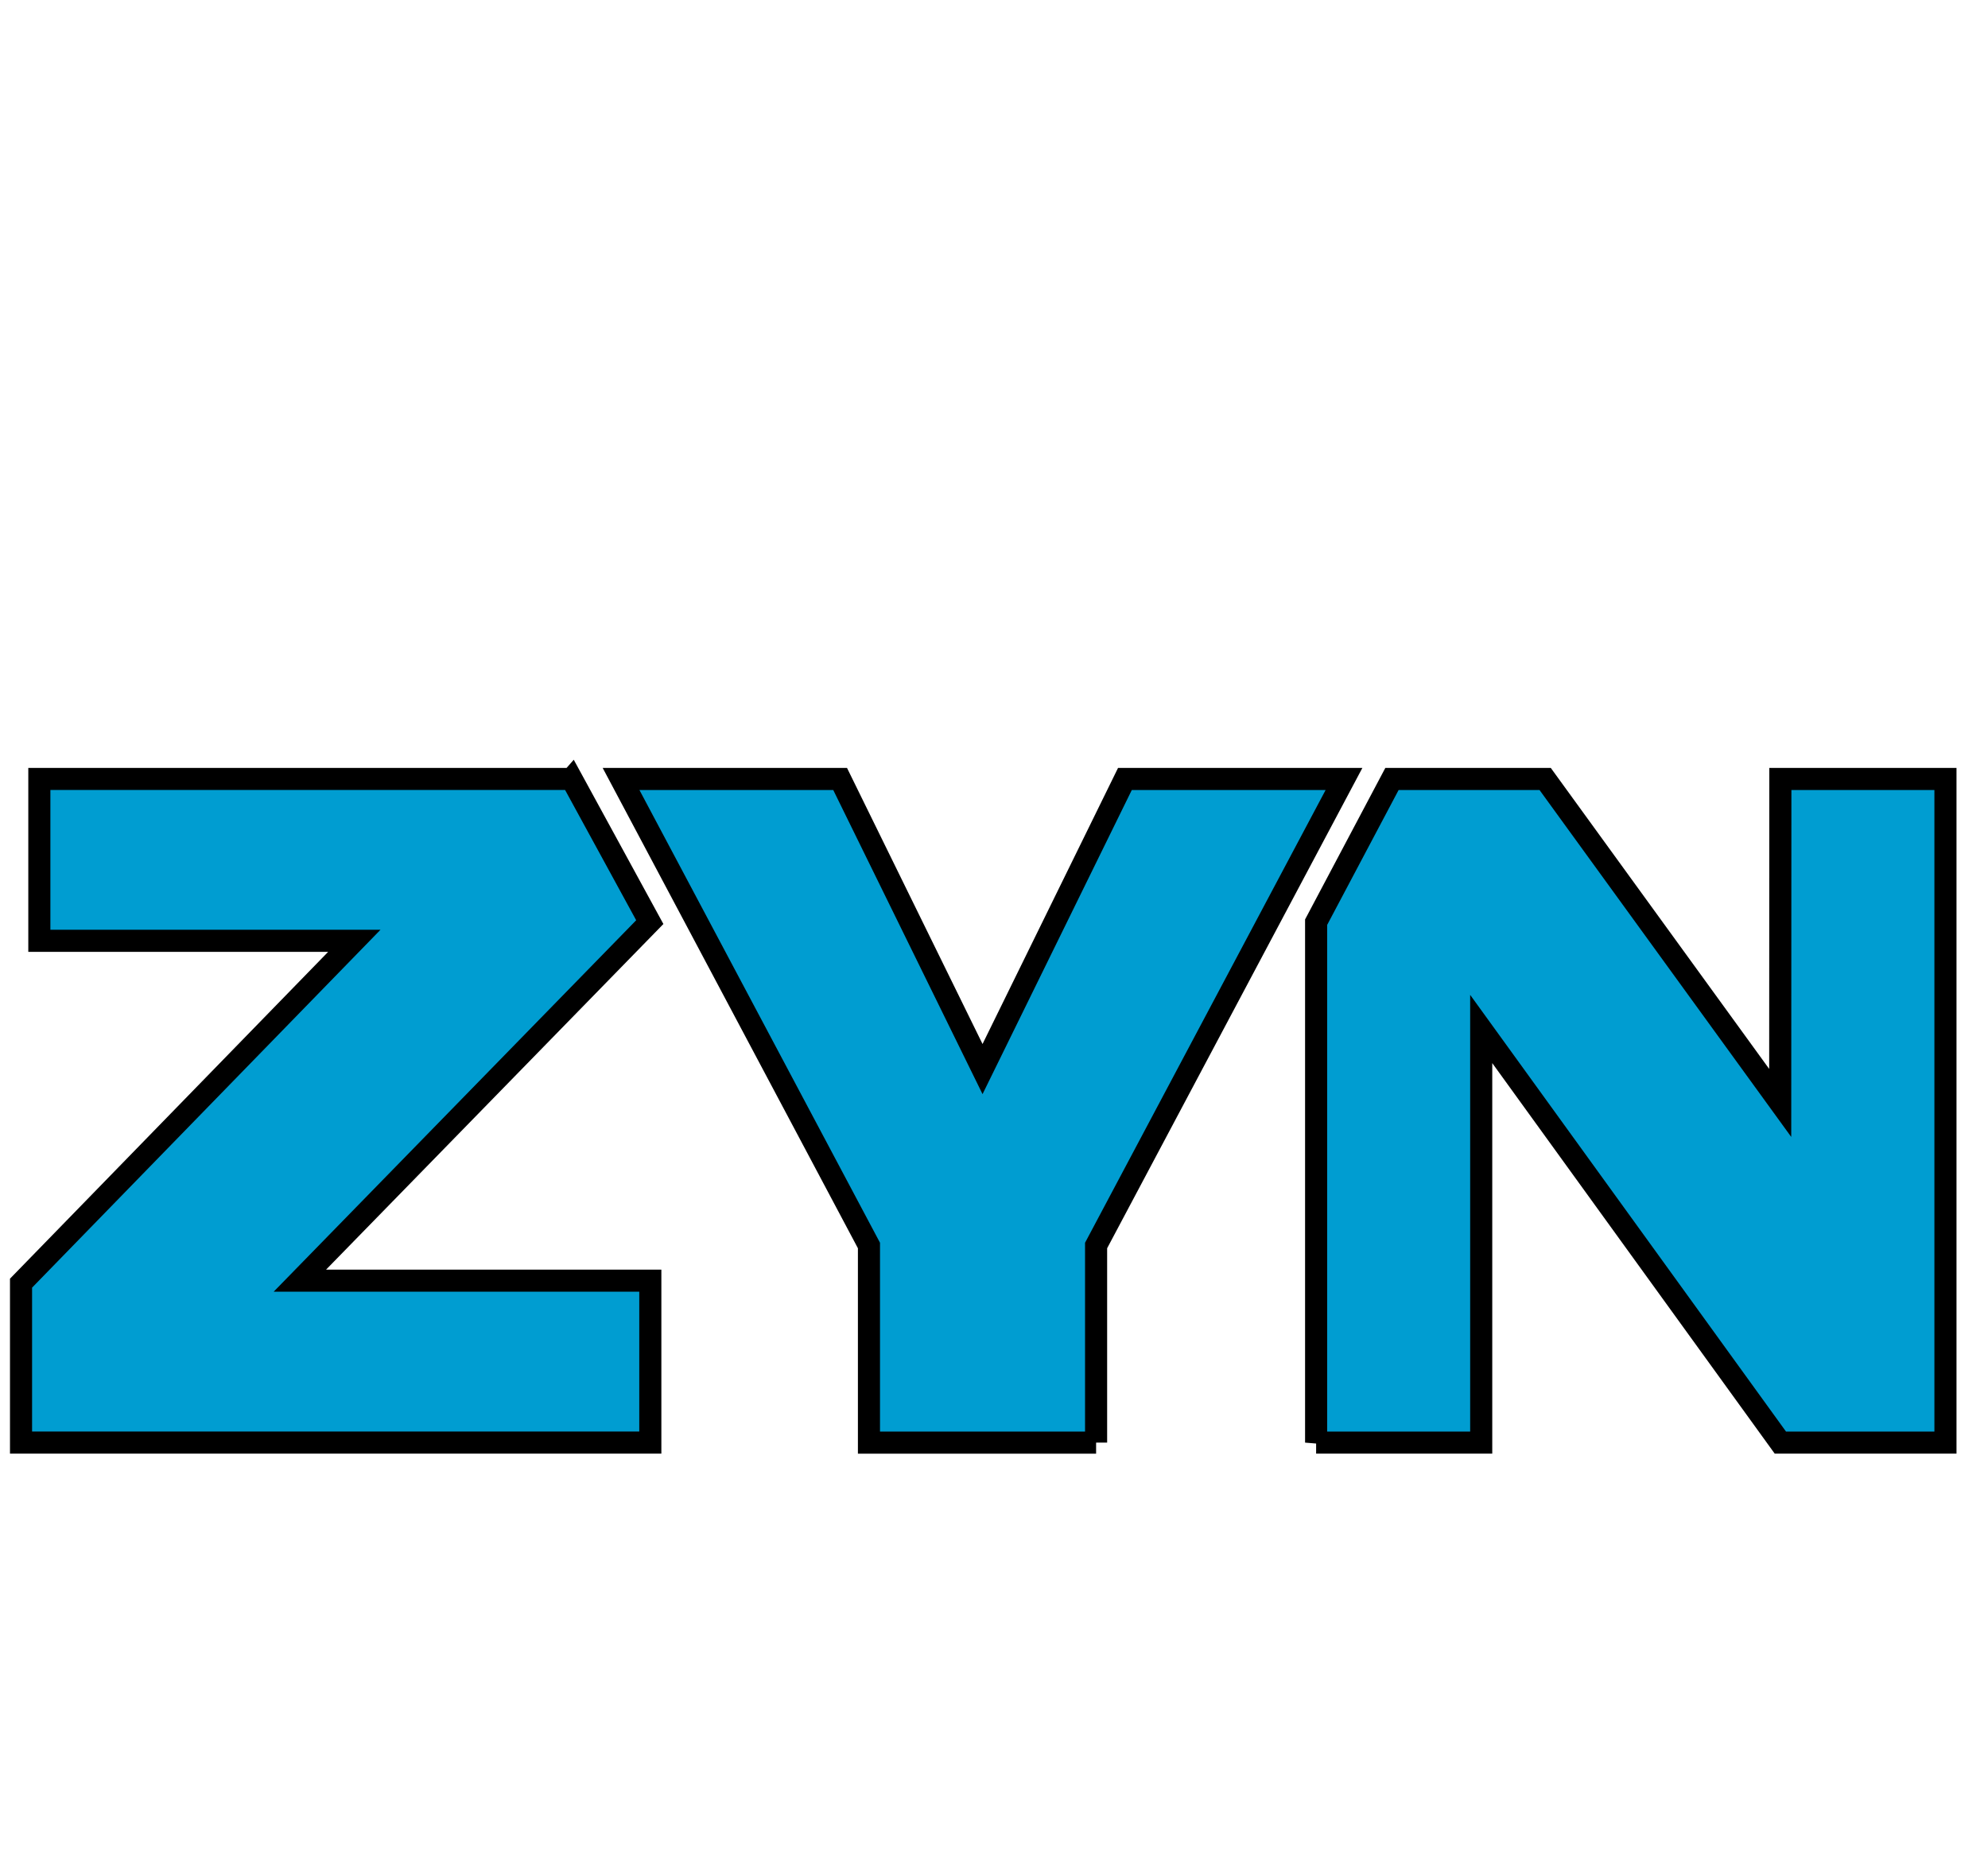
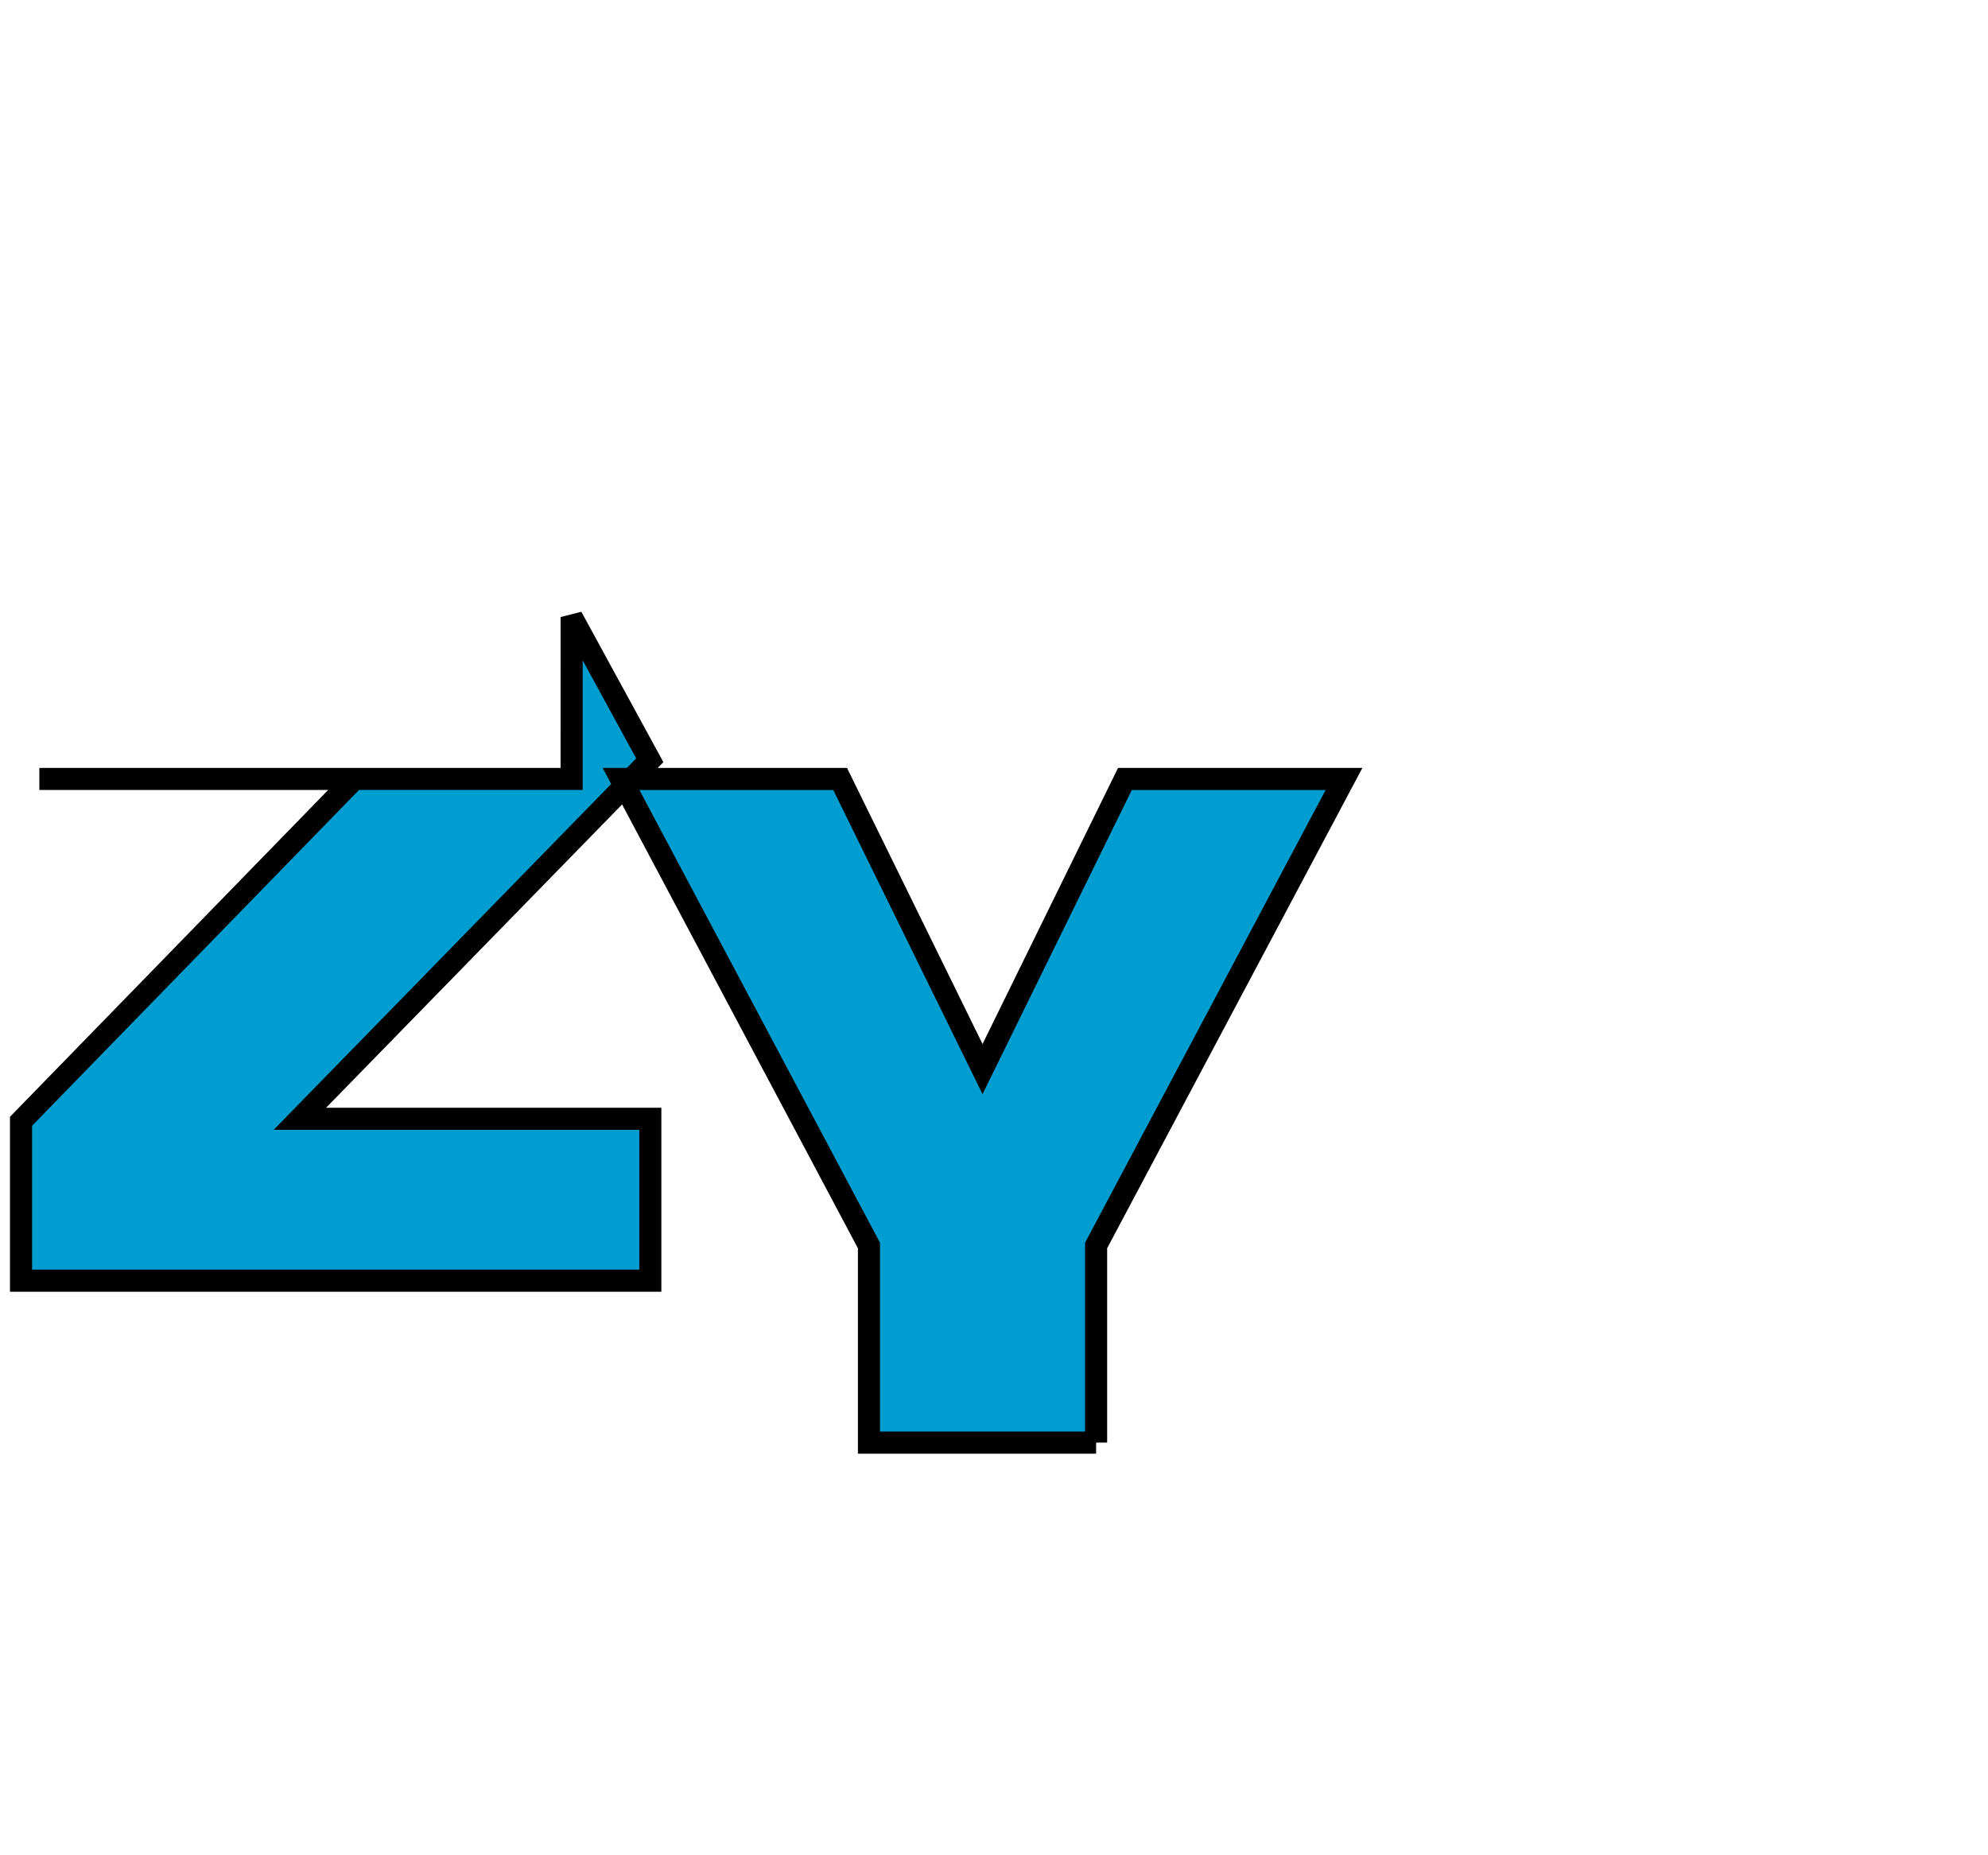
<svg xmlns="http://www.w3.org/2000/svg" width="90" height="84">
  <g>
    <title>Layer 1</title>
    <g stroke="null">
-       <path stroke="null" fill="#009DD1" d="m59.583,65.316l7.474,0l0,-18.727l13.543,18.727l7.474,0l0,-30.047l-7.474,0l-0.007,14.668l-10.641,-14.668l-6.935,0l-3.434,6.484l0,23.564z" />
-       <path stroke="null" fill="#009DD1" d="m25.878,35.268l-24.097,0l0,7.329l14.259,0l-15.088,15.5l0,7.218l28.489,0l0,-7.331l-15.865,0l15.841,-16.233l-3.538,-6.484z" />
+       <path stroke="null" fill="#009DD1" d="m25.878,35.268l-24.097,0l14.259,0l-15.088,15.5l0,7.218l28.489,0l0,-7.331l-15.865,0l15.841,-16.233l-3.538,-6.484z" />
      <path stroke="null" fill="#009DD1" d="m49.622,65.317l0,-8.925l11.223,-21.123l-9.918,0l-6.446,13.135l-6.447,-13.135l-9.918,0l11.223,21.123l0,8.925l10.283,0z" />
    </g>
  </g>
</svg>